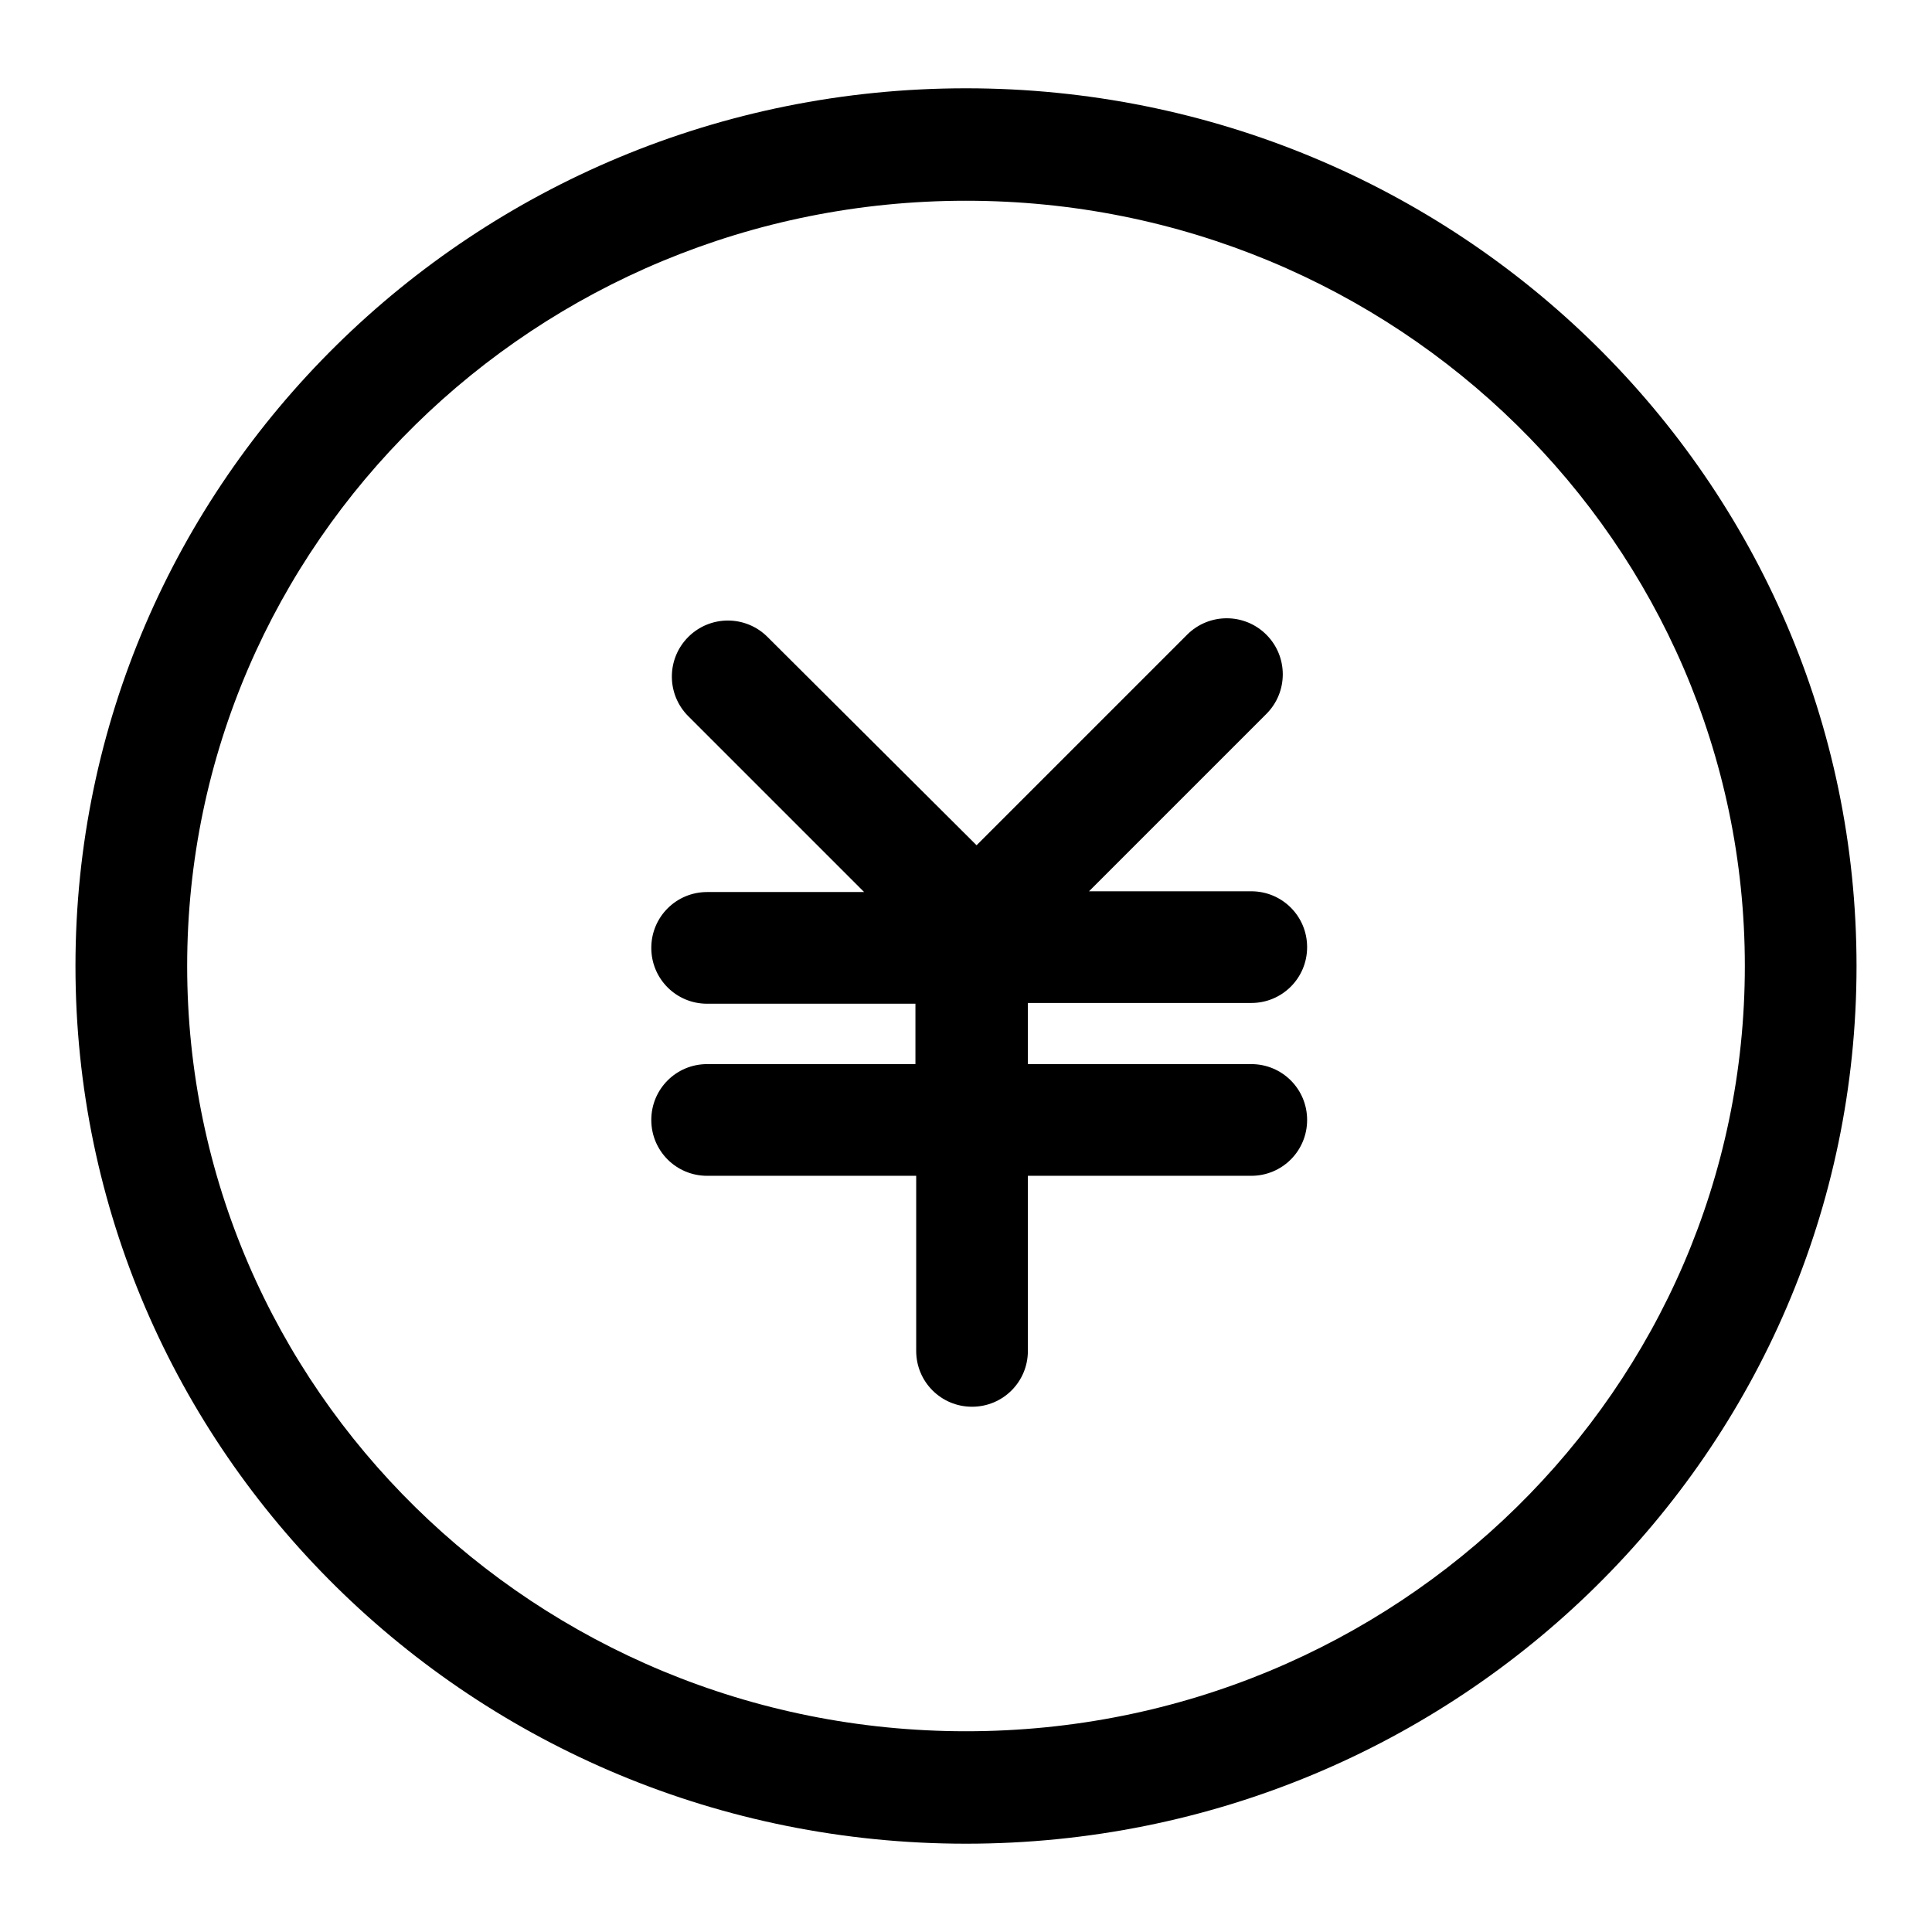
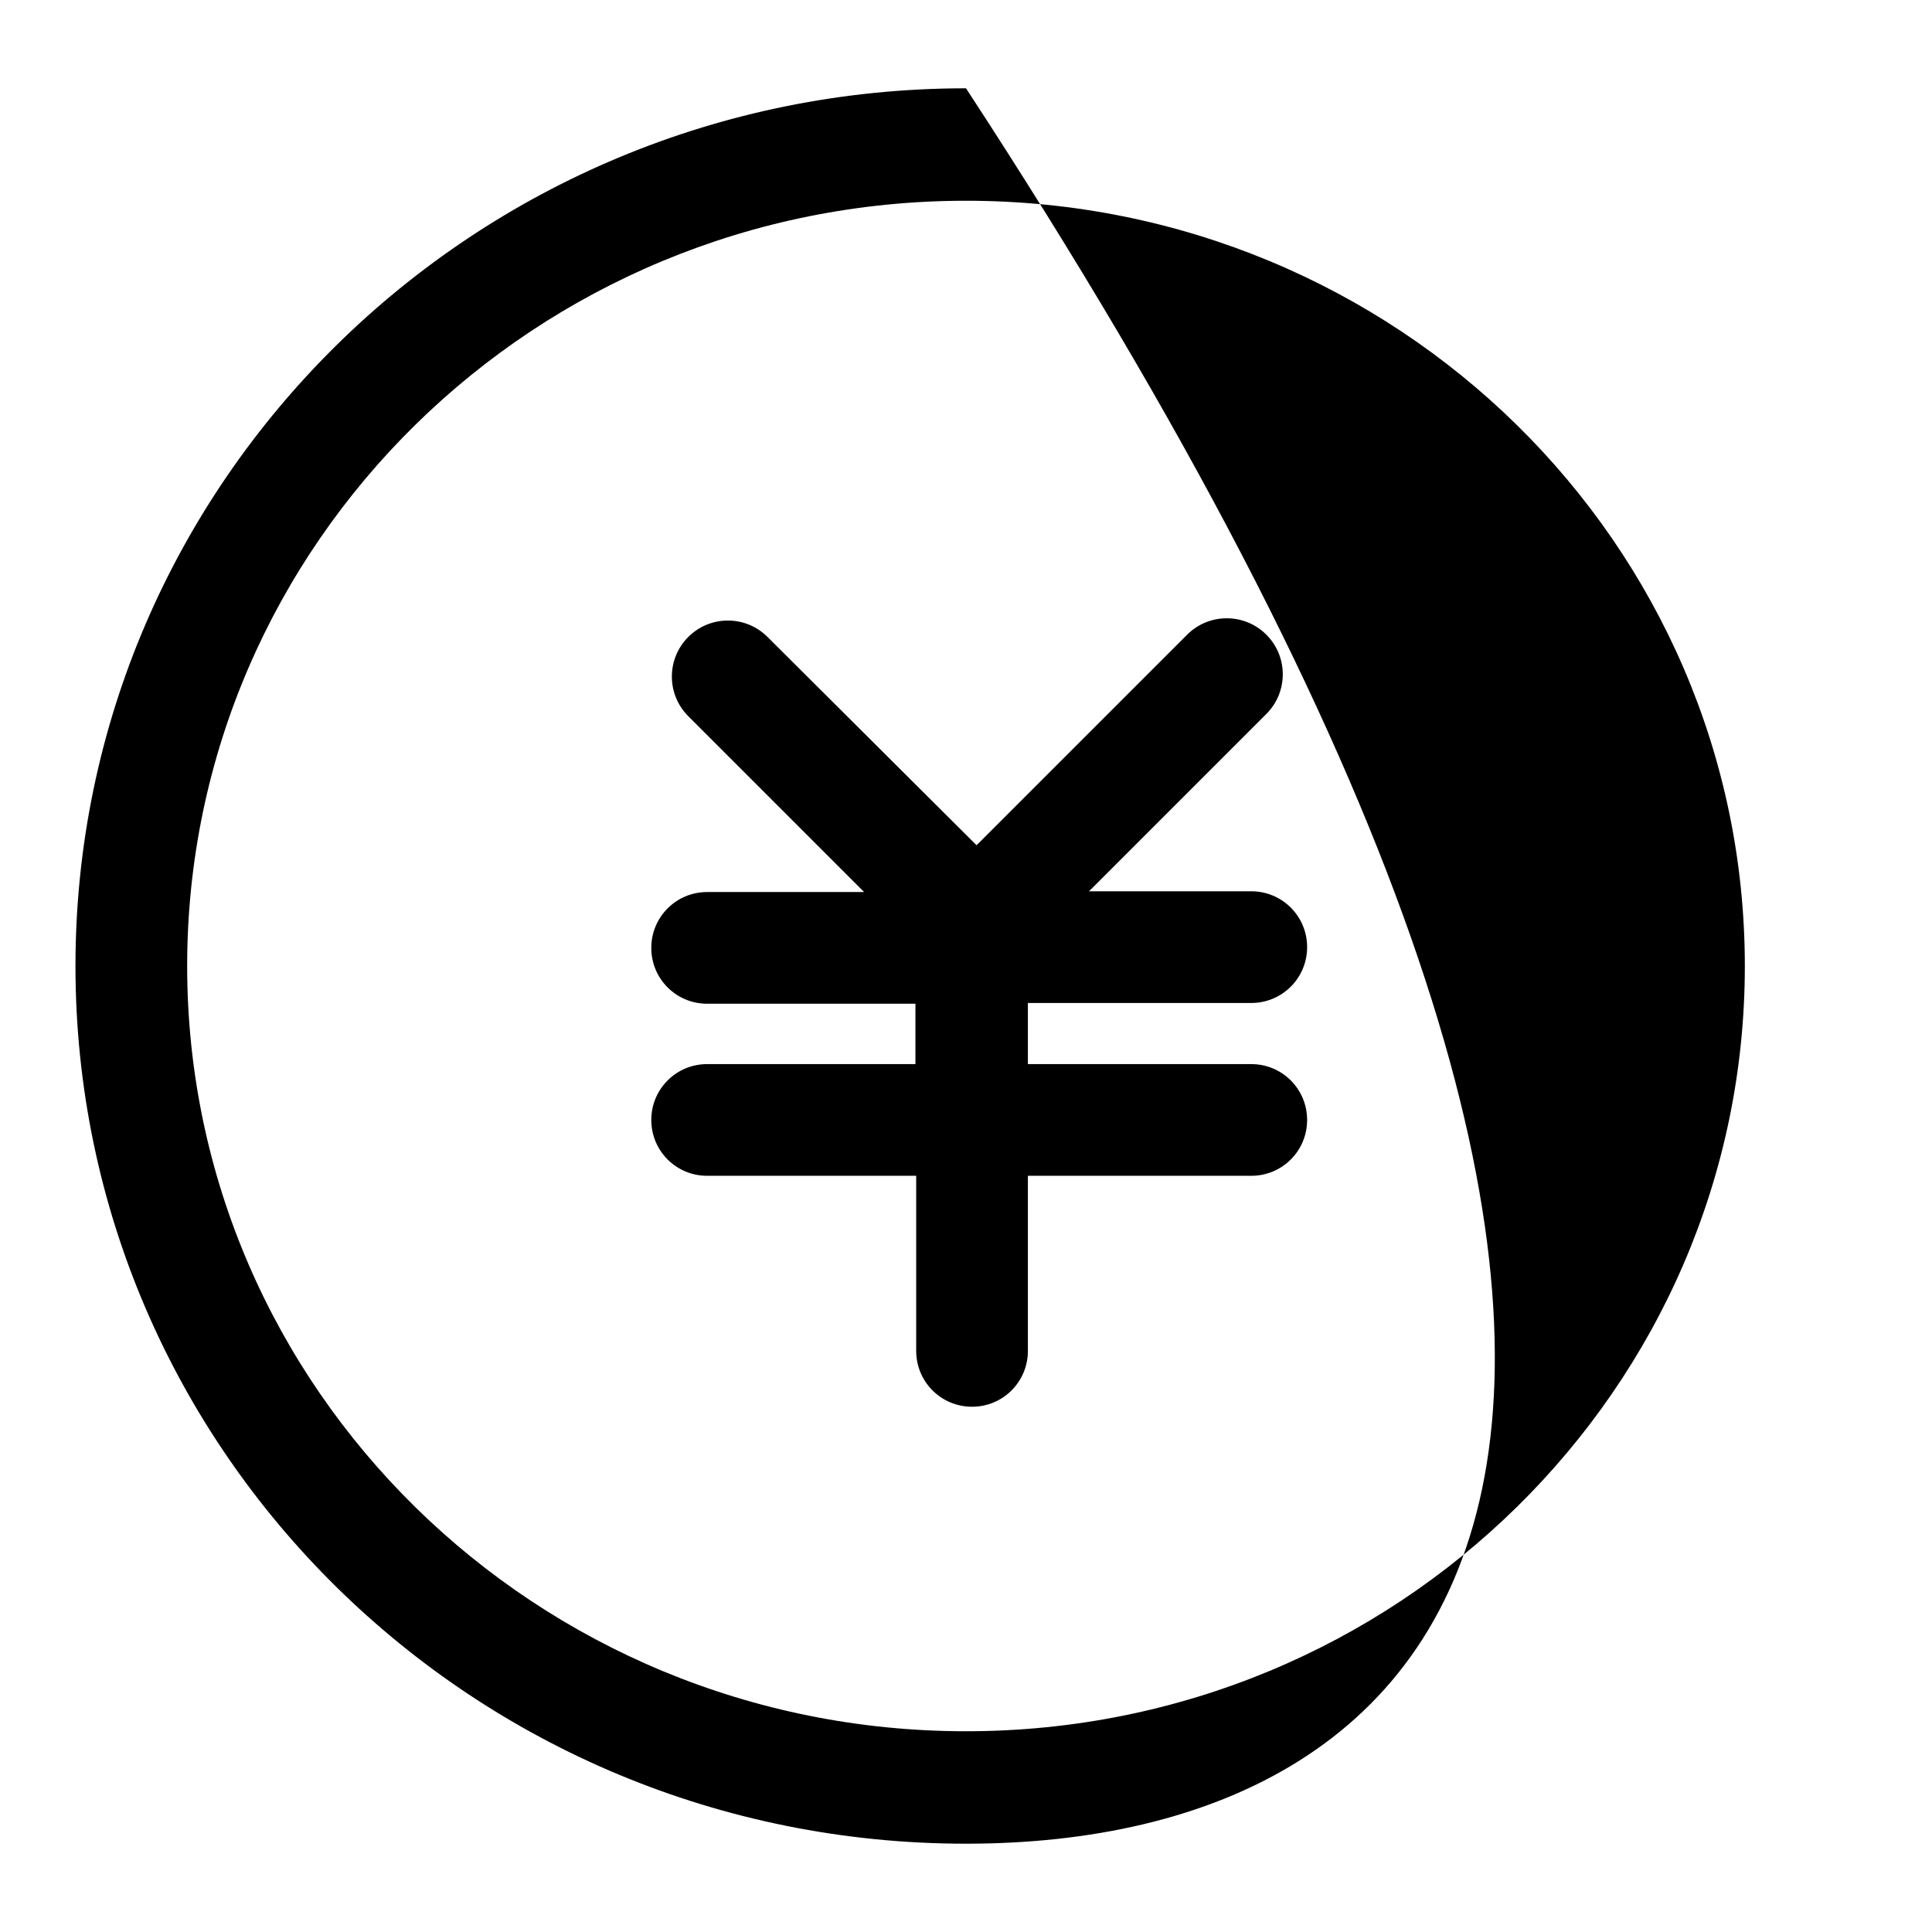
<svg xmlns="http://www.w3.org/2000/svg" version="1.1" x="0px" y="0px" viewBox="0 0 256 256" enable-background="new 0 0 256 256" xml:space="preserve">
  <g>
-     <path fill="#000000" d="M128,229.4c57,0,103.2-45.4,103.2-101.4C231.2,72,185,26.6,128,26.6S24.8,72,24.8,128 C24.8,184,71,229.4,128,229.4z M128,244.3c-65.2,0-118-52-118-116.3C10,63.8,62.8,11.7,128,11.7c65.1,0,118,52,118,116.3 C246,192.2,193.2,244.3,128,244.3L128,244.3z M136.2,133v8h29.6c4.1,0,7.4,3.3,7.4,7.4s-3.3,7.4-7.4,7.4h-29.6V179 c0,4.1-3.3,7.4-7.4,7.4c-4.1,0-7.4-3.3-7.4-7.4v-23.2H93.7c-4.1,0-7.4-3.3-7.4-7.4s3.3-7.4,7.4-7.4h27.6v-8H93.7 c-4.1,0-7.4-3.3-7.4-7.4c0-4.1,3.3-7.4,7.4-7.4h20.8L91.2,94.9c-2.9-2.9-2.9-7.6,0-10.5c2.9-2.9,7.6-2.9,10.5,0l27.7,27.6 l27.9-27.9c2.9-2.9,7.6-2.9,10.5,0c2.9,2.9,2.9,7.6,0,10.5l-23.5,23.5h21.5c4.1,0,7.4,3.3,7.4,7.4c0,4.1-3.3,7.4-7.4,7.4H136.2z" />
+     <path fill="#000000" d="M128,229.4c57,0,103.2-45.4,103.2-101.4C231.2,72,185,26.6,128,26.6S24.8,72,24.8,128 C24.8,184,71,229.4,128,229.4z M128,244.3c-65.2,0-118-52-118-116.3C10,63.8,62.8,11.7,128,11.7C246,192.2,193.2,244.3,128,244.3L128,244.3z M136.2,133v8h29.6c4.1,0,7.4,3.3,7.4,7.4s-3.3,7.4-7.4,7.4h-29.6V179 c0,4.1-3.3,7.4-7.4,7.4c-4.1,0-7.4-3.3-7.4-7.4v-23.2H93.7c-4.1,0-7.4-3.3-7.4-7.4s3.3-7.4,7.4-7.4h27.6v-8H93.7 c-4.1,0-7.4-3.3-7.4-7.4c0-4.1,3.3-7.4,7.4-7.4h20.8L91.2,94.9c-2.9-2.9-2.9-7.6,0-10.5c2.9-2.9,7.6-2.9,10.5,0l27.7,27.6 l27.9-27.9c2.9-2.9,7.6-2.9,10.5,0c2.9,2.9,2.9,7.6,0,10.5l-23.5,23.5h21.5c4.1,0,7.4,3.3,7.4,7.4c0,4.1-3.3,7.4-7.4,7.4H136.2z" />
  </g>
</svg>